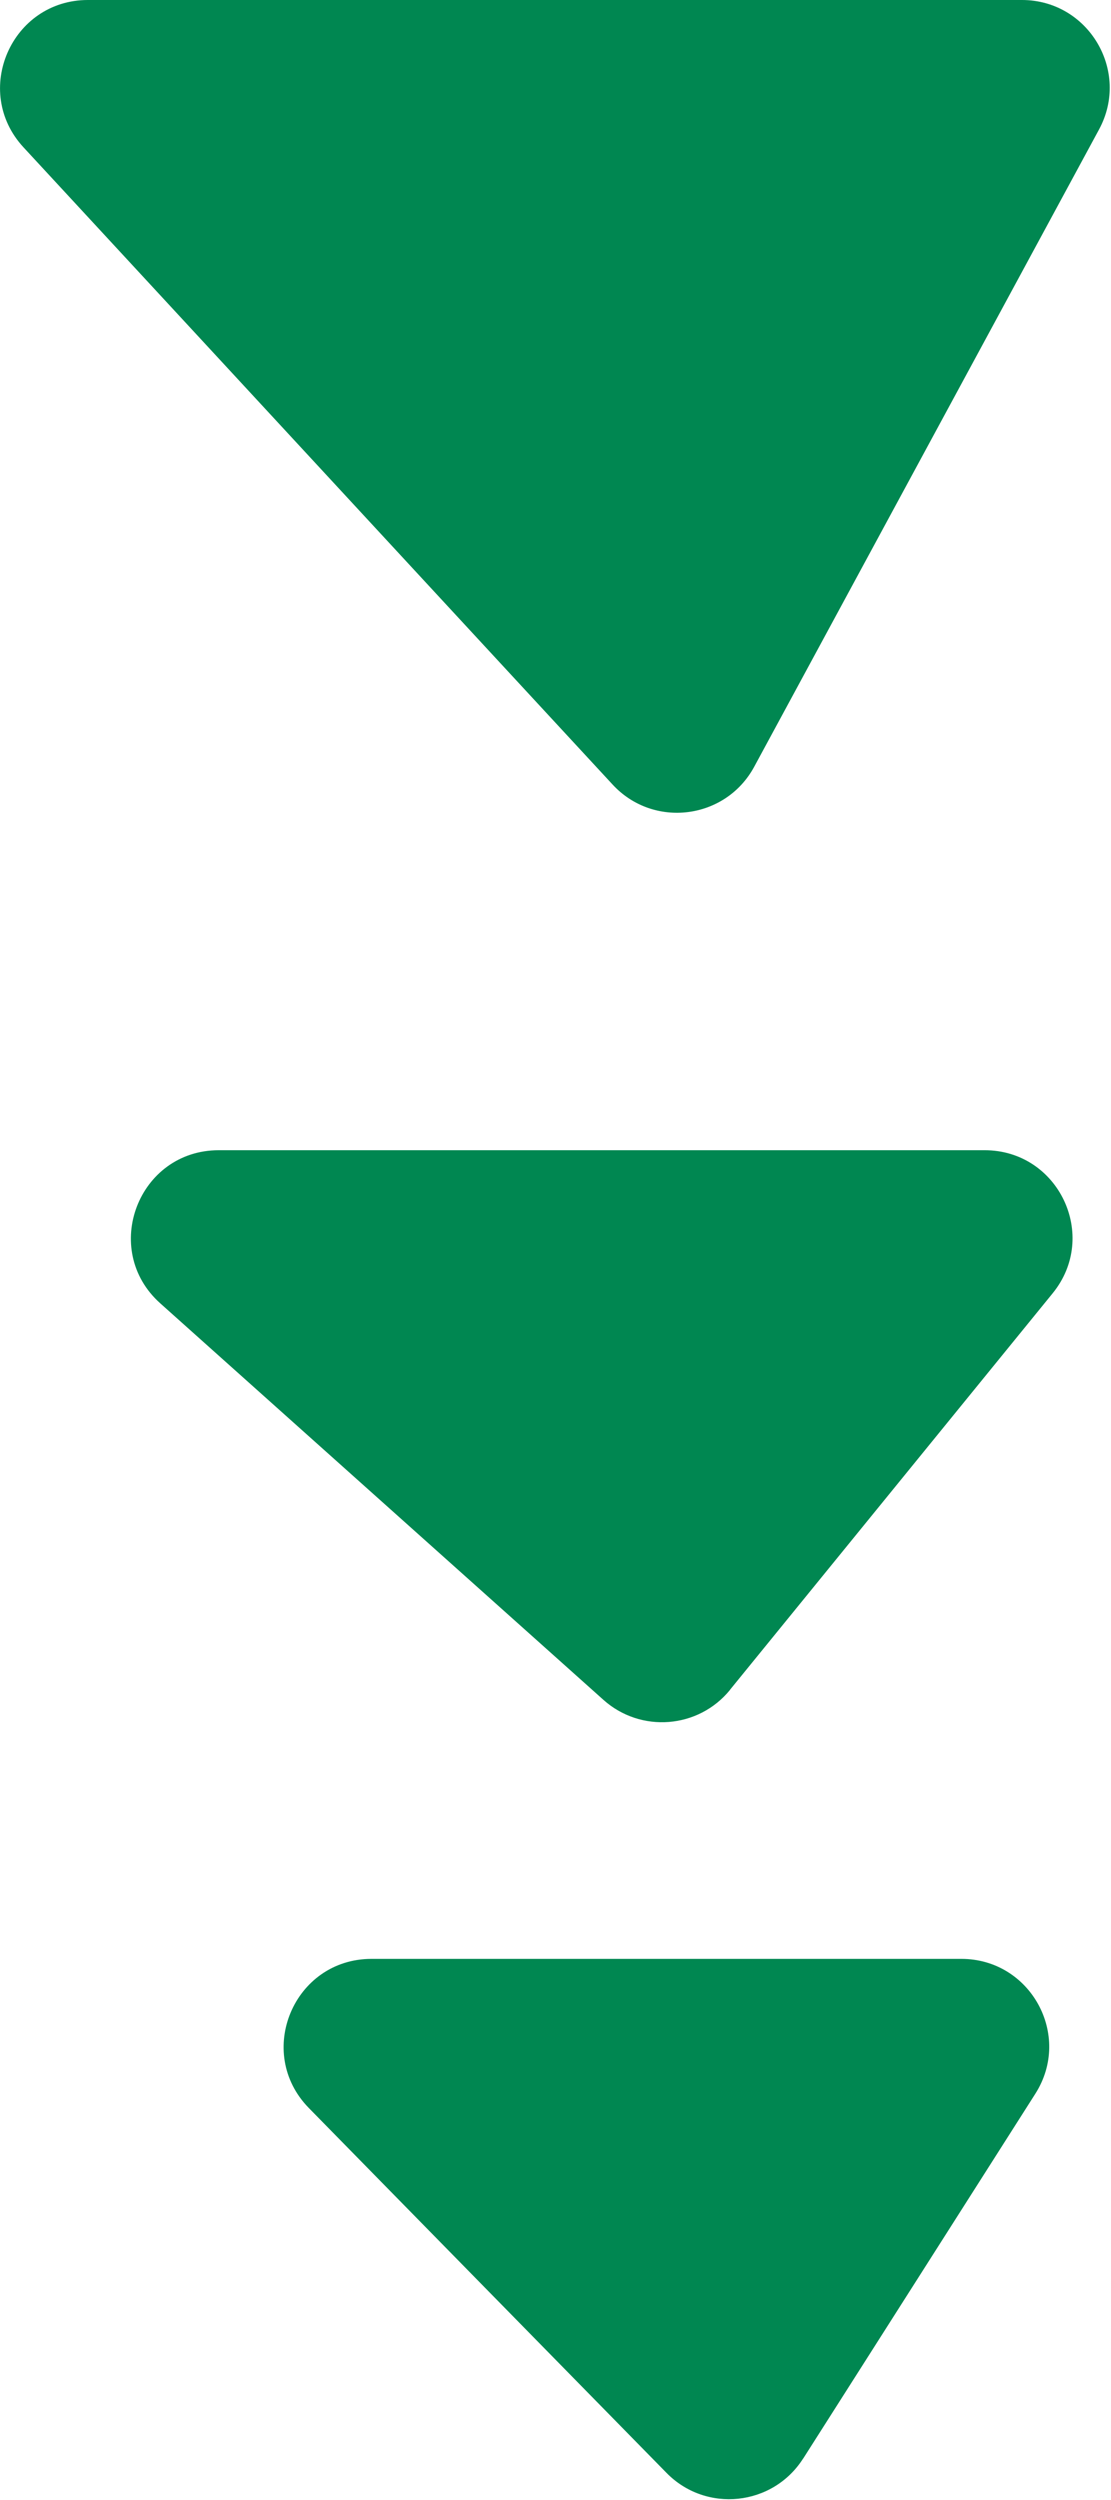
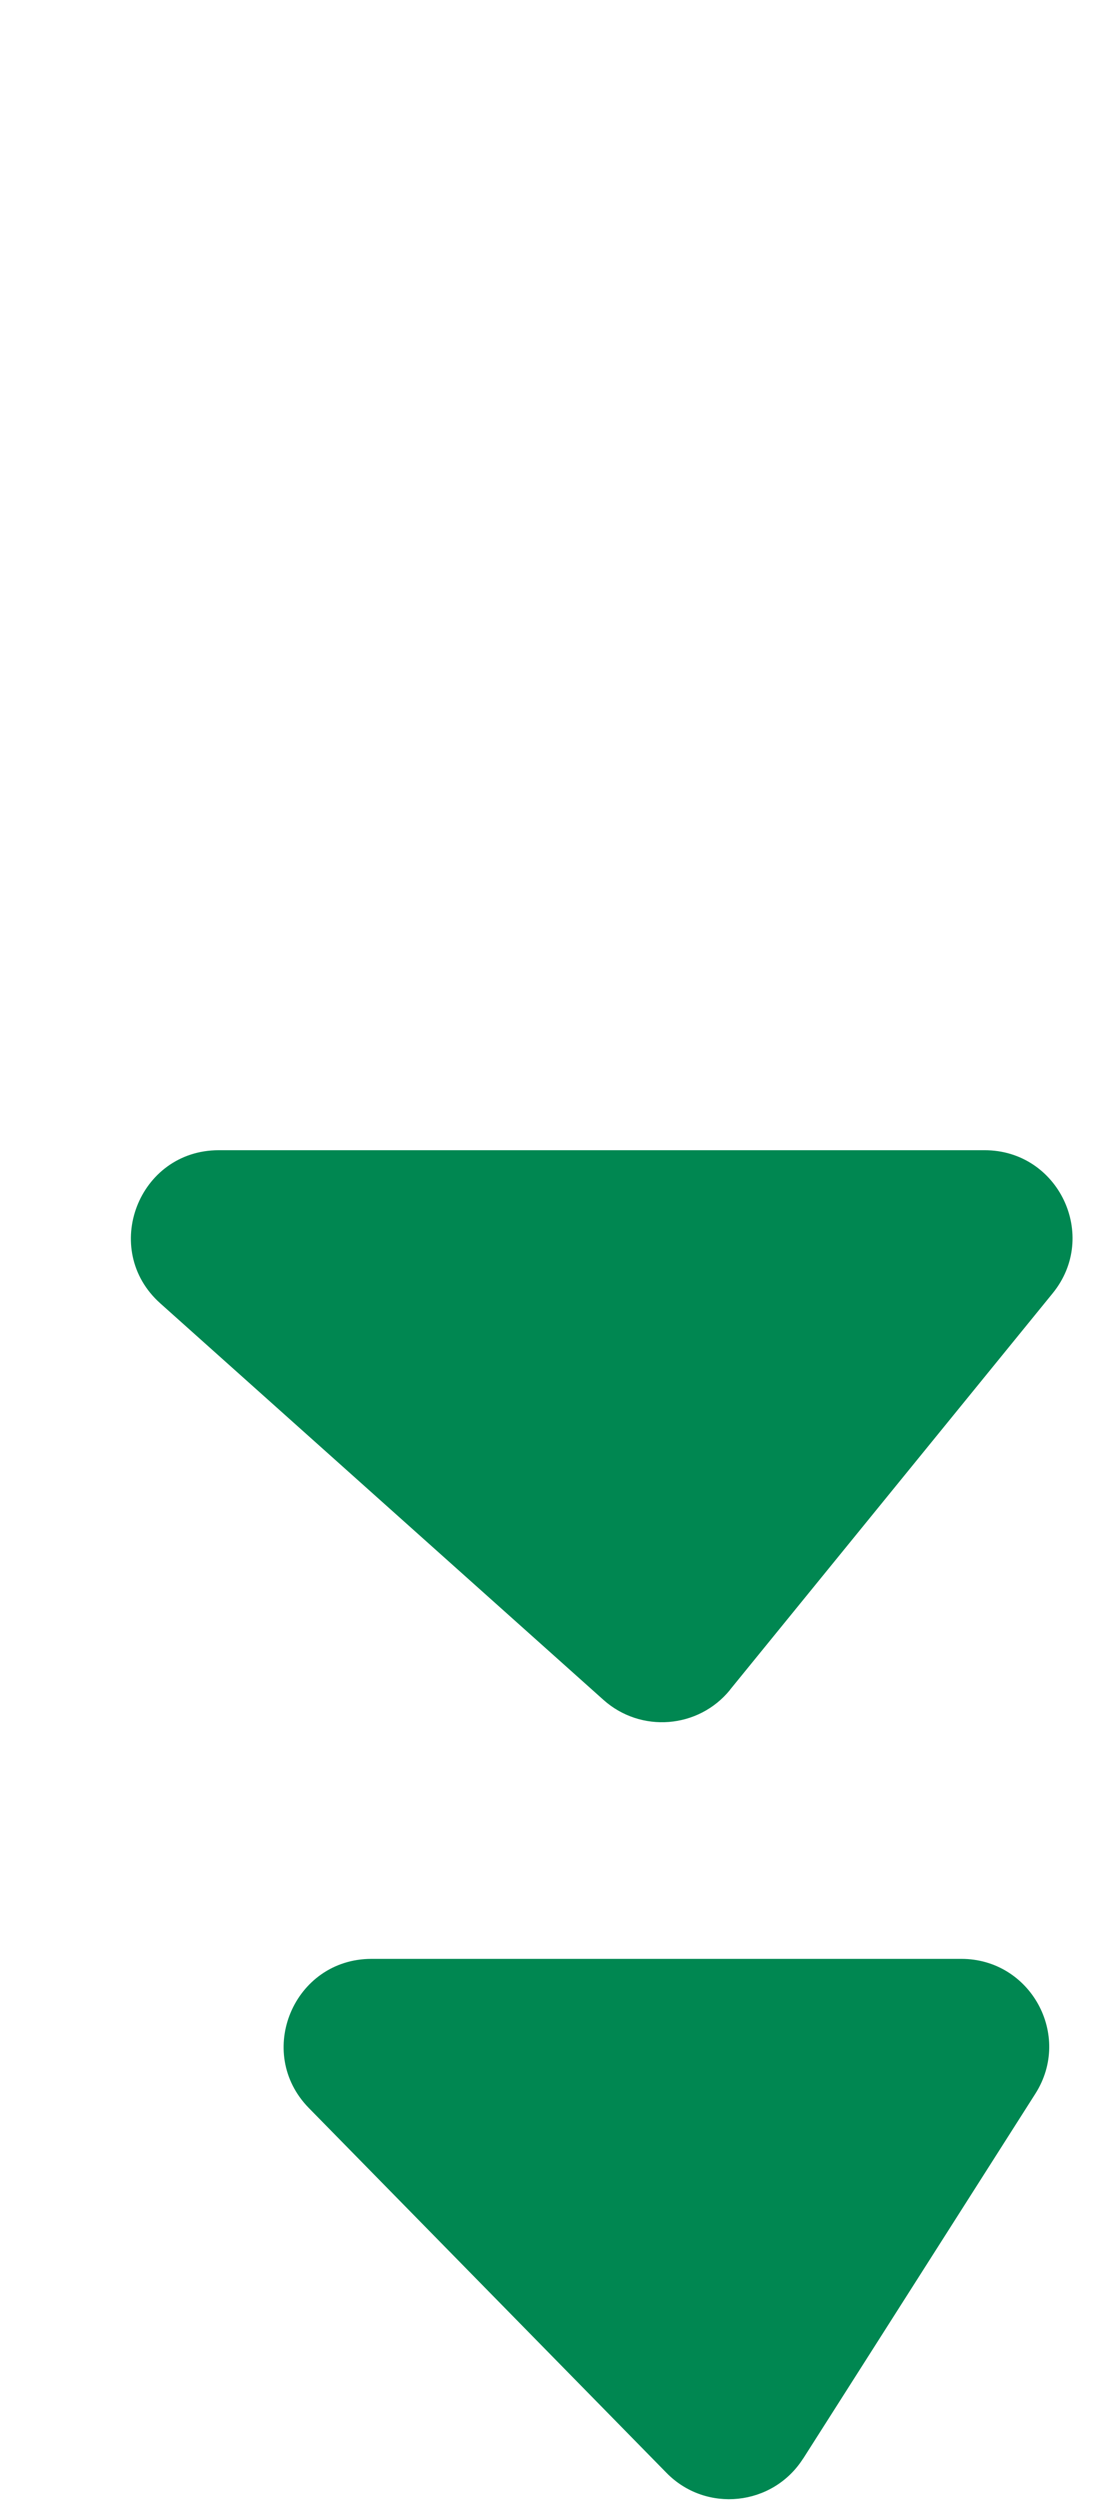
<svg xmlns="http://www.w3.org/2000/svg" width="104" height="234" viewBox="0 0 104 234" fill="none">
  <path d="M75.18 230.13L96.92 195.97C100.4 190.5 96.47 183.35 89.99 183.35L34.78 183.35C27.5 183.35 23.82 192.11 28.91 197.31L62.39 231.46C66.09 235.24 72.34 234.58 75.18 230.12V230.13Z" fill="#008751" />
  <path d="M68.33 158.17L98.54 121.05C102.91 115.68 99.09 107.66 92.17 107.66H20.48C12.94 107.66 9.39 116.97 15 121.99L56.49 159.11C59.98 162.23 65.38 161.81 68.34 158.17H68.33Z" fill="#008751" />
-   <path d="M70.6 71.77L102.88 12.12C105.84 6.65 101.88 8.18714e-06 95.66 7.64337e-06L8.23 0C1.07 -6.25947e-07 -2.66 8.53 2.2 13.79L57.35 73.44C61.17 77.57 67.92 76.72 70.6 71.77Z" fill="#008751" />
</svg>